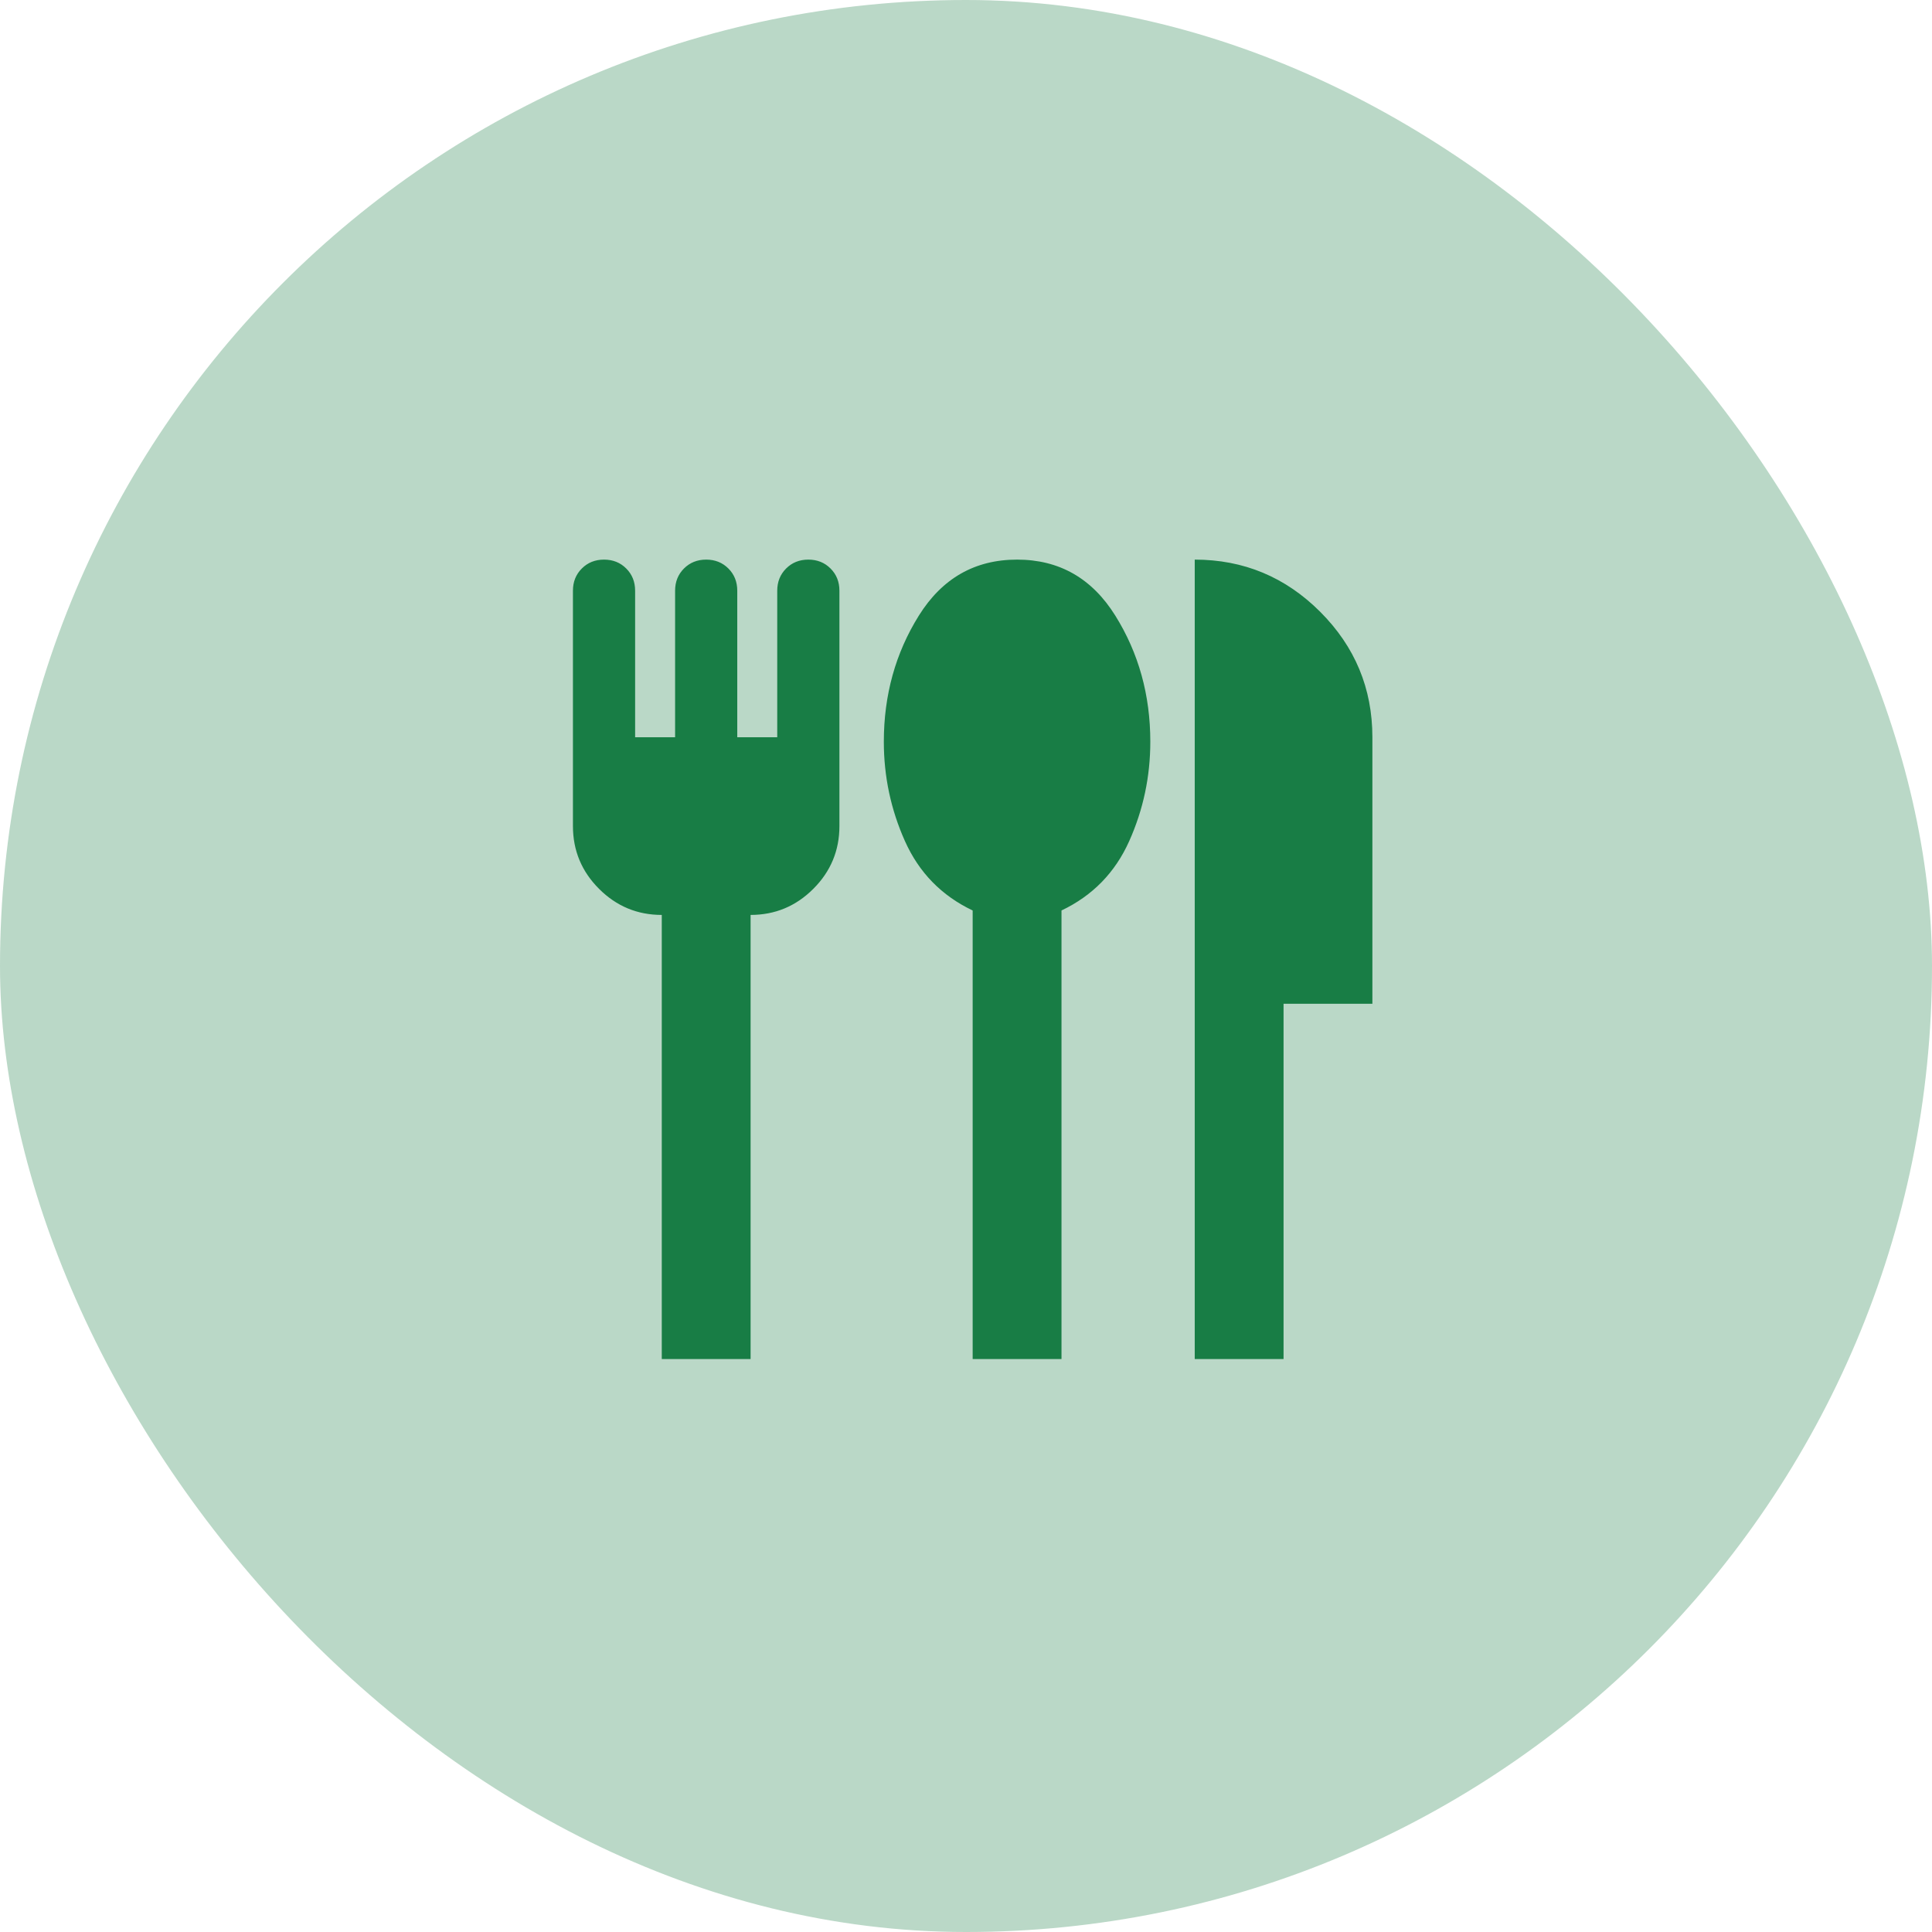
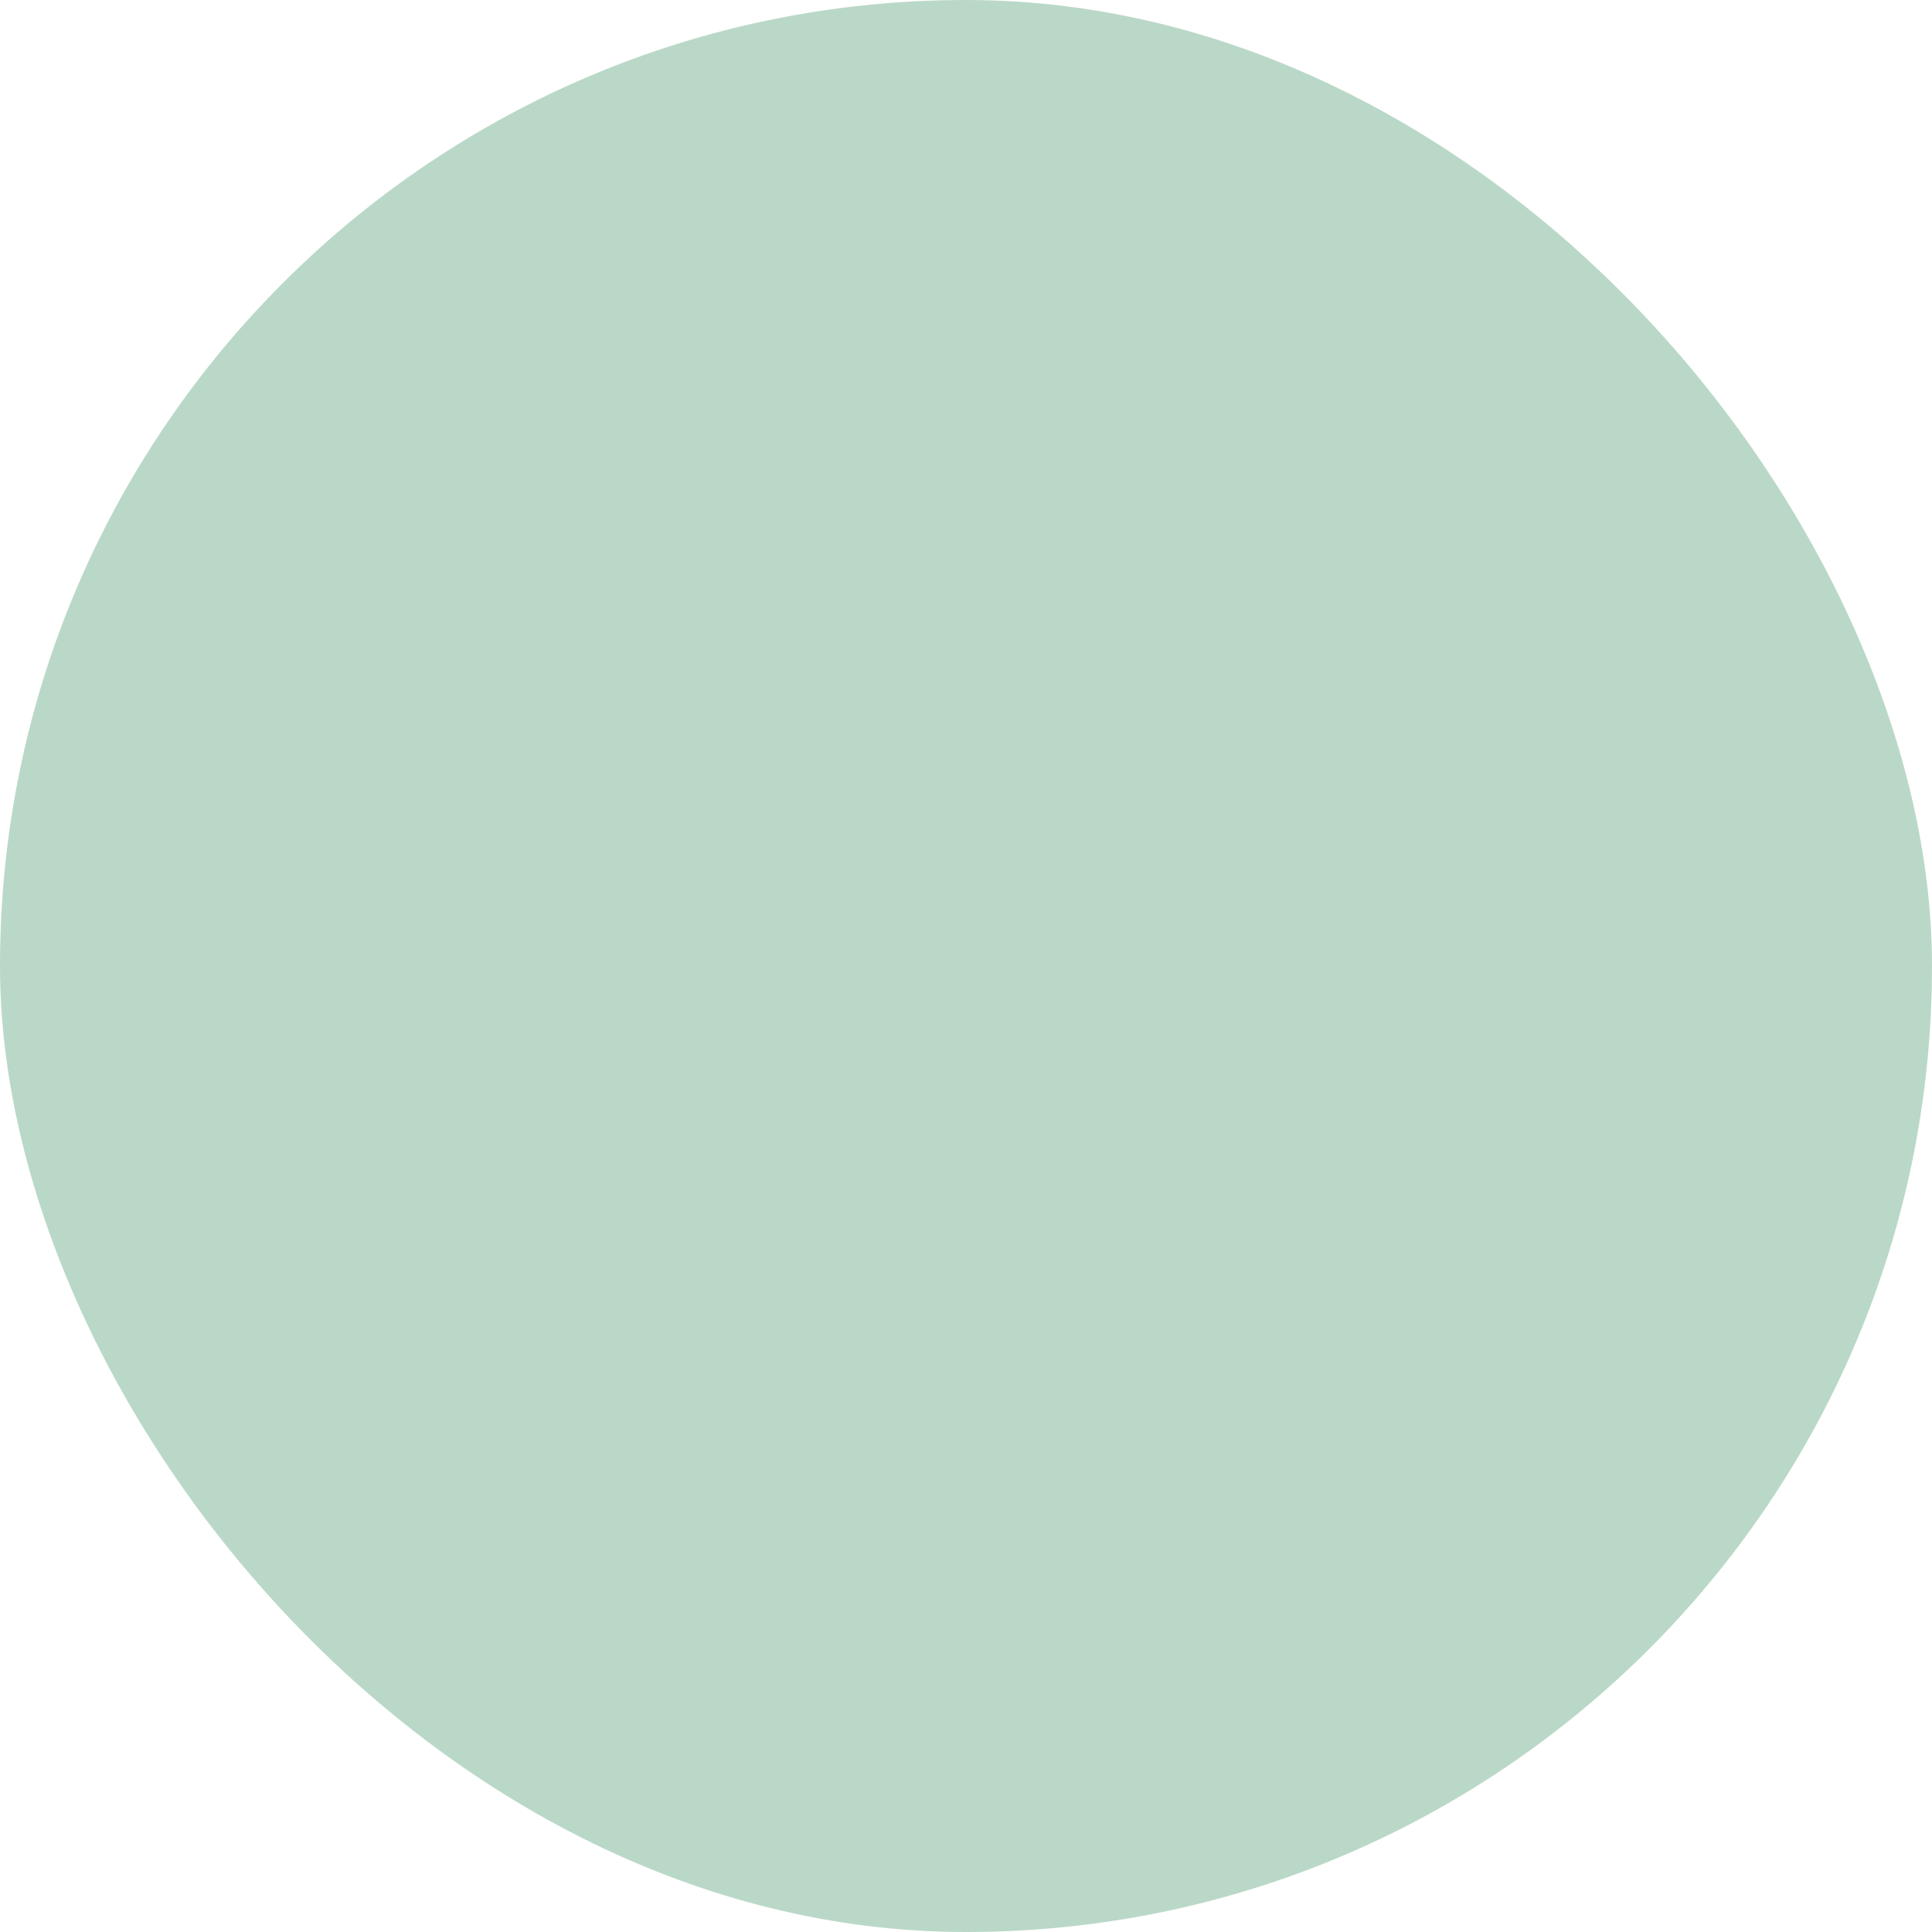
<svg xmlns="http://www.w3.org/2000/svg" width="145" height="145" viewBox="0 0 145 145" fill="none">
  <rect width="145" height="145" rx="72.5" fill="#187D45" fill-opacity="0.3" />
  <mask id="mask0_301_69748" style="mask-type:alpha" maskUnits="userSpaceOnUse" x="33" y="32" width="80" height="80">
    <rect x="33" y="32" width="80" height="80" fill="#D9D9D9" />
  </mask>
  <g mask="url(#mask0_301_69748)">
-     <path d="M49.667 102V68.667C47.833 68.667 46.264 68.014 44.958 66.708C43.653 65.403 43 63.833 43 62V44.333C43 43.667 43.222 43.111 43.667 42.667C44.111 42.222 44.667 42 45.333 42C46 42 46.556 42.222 47 42.667C47.444 43.111 47.667 43.667 47.667 44.333V55.333H50.667V44.333C50.667 43.667 50.889 43.111 51.333 42.667C51.778 42.222 52.333 42 53 42C53.667 42 54.222 42.222 54.667 42.667C55.111 43.111 55.333 43.667 55.333 44.333V55.333H58.333V44.333C58.333 43.667 58.556 43.111 59 42.667C59.444 42.222 60 42 60.667 42C61.333 42 61.889 42.222 62.333 42.667C62.778 43.111 63 43.667 63 44.333V62C63 63.833 62.347 65.403 61.042 66.708C59.736 68.014 58.167 68.667 56.333 68.667V102H49.667ZM73 102V68.333C70.667 67.222 68.972 65.486 67.917 63.125C66.861 60.764 66.333 58.278 66.333 55.667C66.333 52.167 67.208 49.014 68.958 46.208C70.708 43.403 73.167 42 76.333 42C79.5 42 81.958 43.403 83.708 46.208C85.458 49.014 86.333 52.167 86.333 55.667C86.333 58.278 85.806 60.764 84.75 63.125C83.694 65.486 82 67.222 79.667 68.333V102H73ZM89.667 102V42C93.333 42 96.472 43.306 99.083 45.917C101.694 48.528 103 51.667 103 55.333V75.333H96.333V102H89.667Z" fill="#187D45" />
-   </g>
+     </g>
</svg>